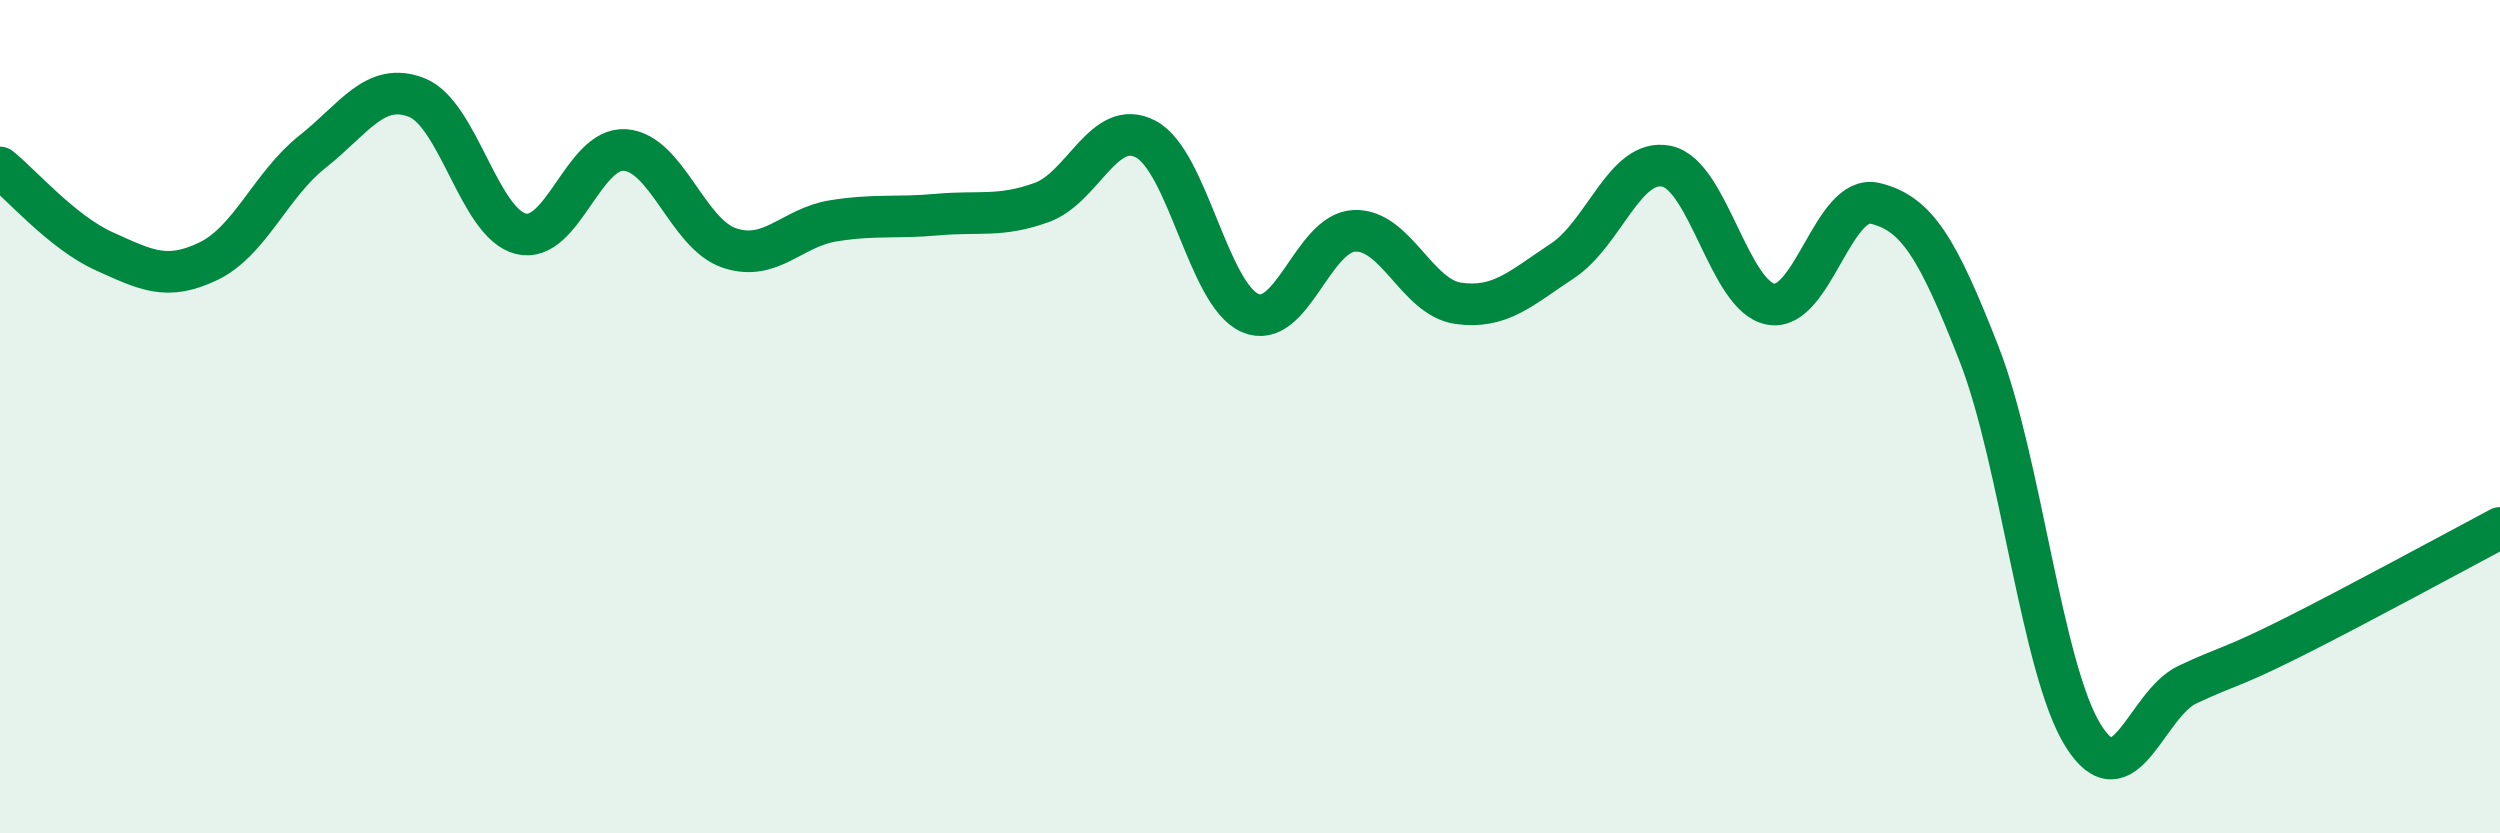
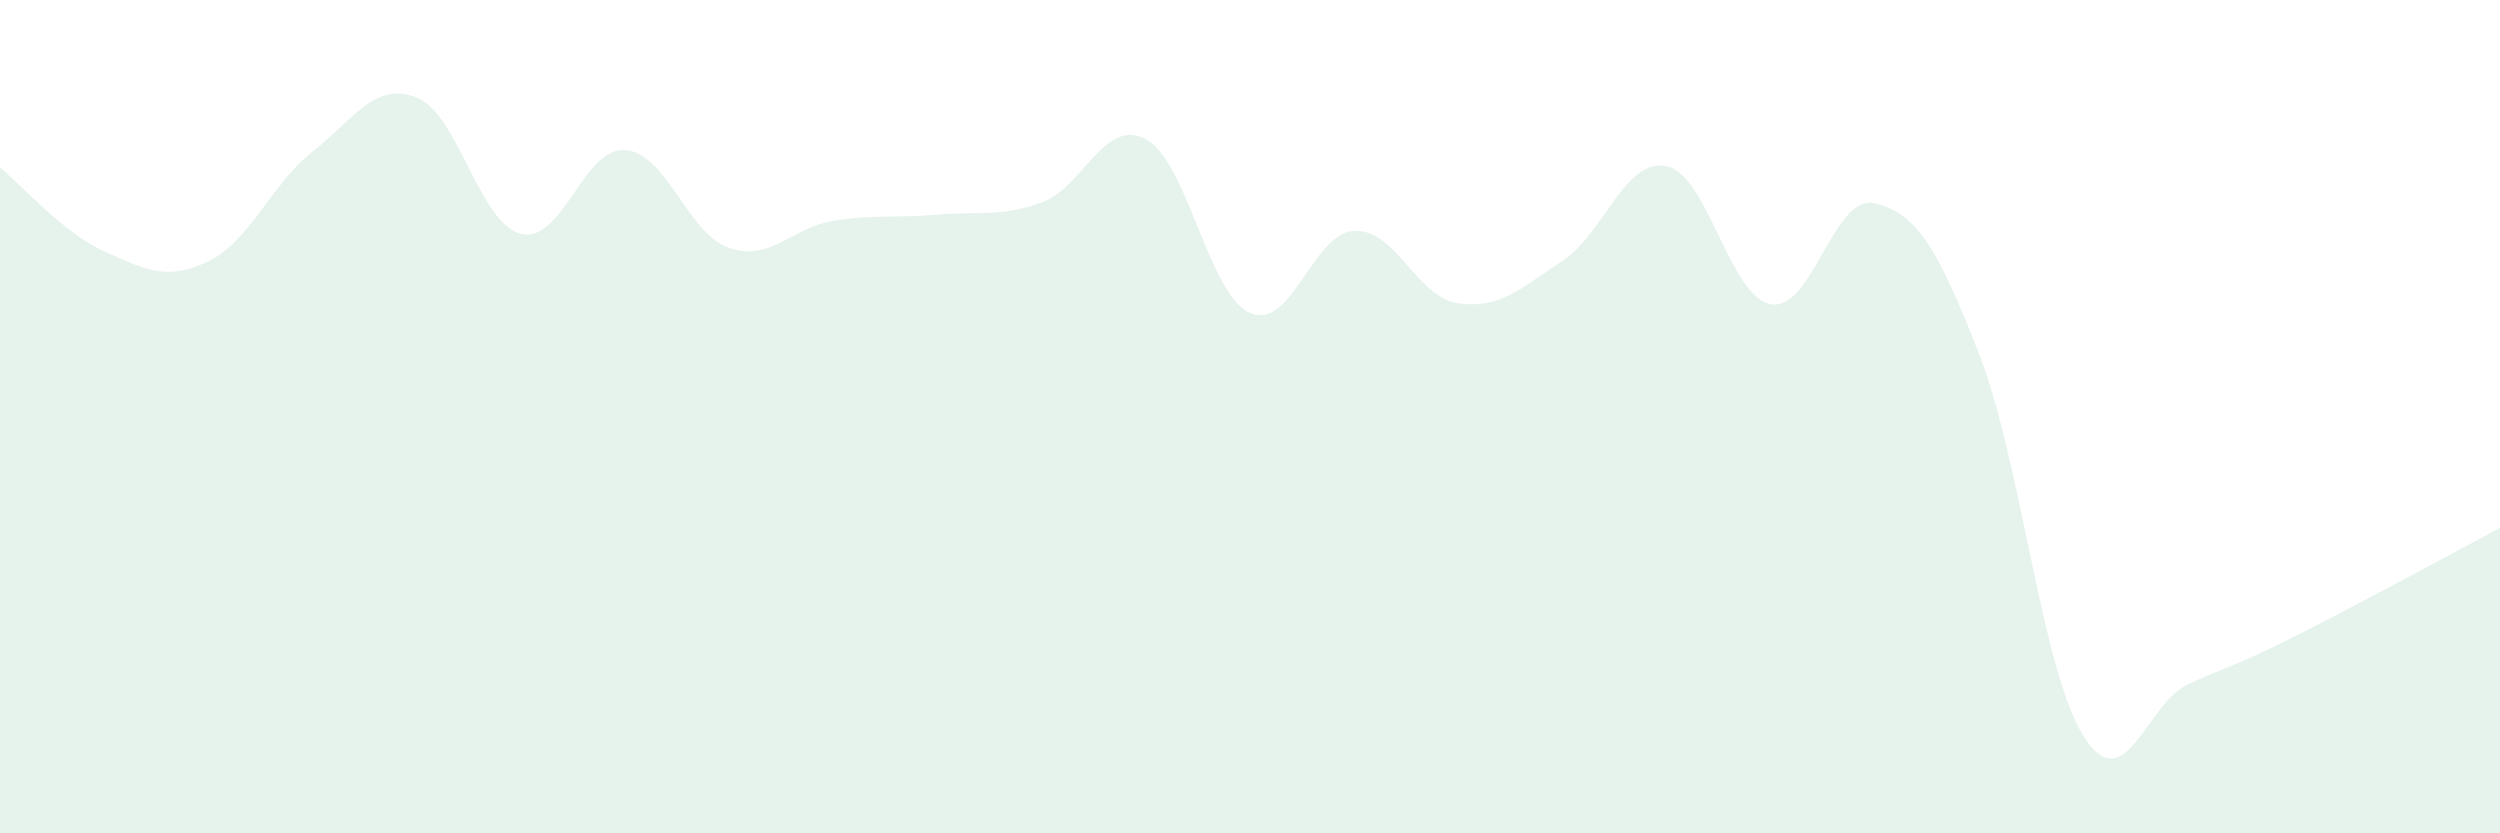
<svg xmlns="http://www.w3.org/2000/svg" width="60" height="20" viewBox="0 0 60 20">
  <path d="M 0,4.02 C 0.5,4.42 1.5,5.58 2.5,6.03 C 3.5,6.48 4,6.75 5,6.27 C 6,5.79 6.5,4.43 7.5,3.64 C 8.5,2.85 9,1.95 10,2.34 C 11,2.73 11.5,5.36 12.5,5.61 C 13.5,5.86 14,3.53 15,3.6 C 16,3.67 16.5,5.61 17.5,5.95 C 18.5,6.29 19,5.46 20,5.3 C 21,5.14 21.5,5.24 22.5,5.15 C 23.5,5.06 24,5.22 25,4.86 C 26,4.5 26.5,2.81 27.5,3.34 C 28.5,3.87 29,7.07 30,7.51 C 31,7.95 31.5,5.59 32.5,5.54 C 33.5,5.49 34,7.14 35,7.28 C 36,7.42 36.5,6.92 37.5,6.26 C 38.5,5.6 39,3.78 40,3.99 C 41,4.2 41.5,7.12 42.5,7.3 C 43.5,7.48 44,4.64 45,4.88 C 46,5.12 46.5,5.94 47.5,8.5 C 48.5,11.06 49,16.07 50,17.66 C 51,19.25 51.5,16.9 52.5,16.43 C 53.5,15.96 53.5,16.06 55,15.31 C 56.5,14.56 59,13.2 60,12.67L60 20L0 20Z" fill="#008740" opacity="0.1" stroke-linecap="round" stroke-linejoin="round" />
-   <path d="M 0,4.02 C 0.5,4.42 1.5,5.58 2.5,6.03 C 3.5,6.48 4,6.75 5,6.27 C 6,5.79 6.5,4.43 7.5,3.64 C 8.5,2.85 9,1.95 10,2.34 C 11,2.73 11.5,5.36 12.5,5.61 C 13.5,5.86 14,3.53 15,3.6 C 16,3.67 16.5,5.61 17.5,5.95 C 18.5,6.29 19,5.46 20,5.3 C 21,5.14 21.5,5.24 22.5,5.15 C 23.5,5.06 24,5.22 25,4.86 C 26,4.5 26.5,2.81 27.5,3.34 C 28.5,3.87 29,7.07 30,7.51 C 31,7.95 31.5,5.59 32.5,5.54 C 33.5,5.49 34,7.14 35,7.28 C 36,7.42 36.5,6.92 37.5,6.26 C 38.5,5.6 39,3.78 40,3.99 C 41,4.2 41.5,7.12 42.5,7.3 C 43.5,7.48 44,4.64 45,4.88 C 46,5.12 46.5,5.94 47.5,8.5 C 48.5,11.06 49,16.07 50,17.66 C 51,19.25 51.5,16.9 52.5,16.43 C 53.5,15.96 53.5,16.06 55,15.31 C 56.5,14.56 59,13.2 60,12.67" stroke="#008740" stroke-width="1" fill="none" stroke-linecap="round" stroke-linejoin="round" />
</svg>